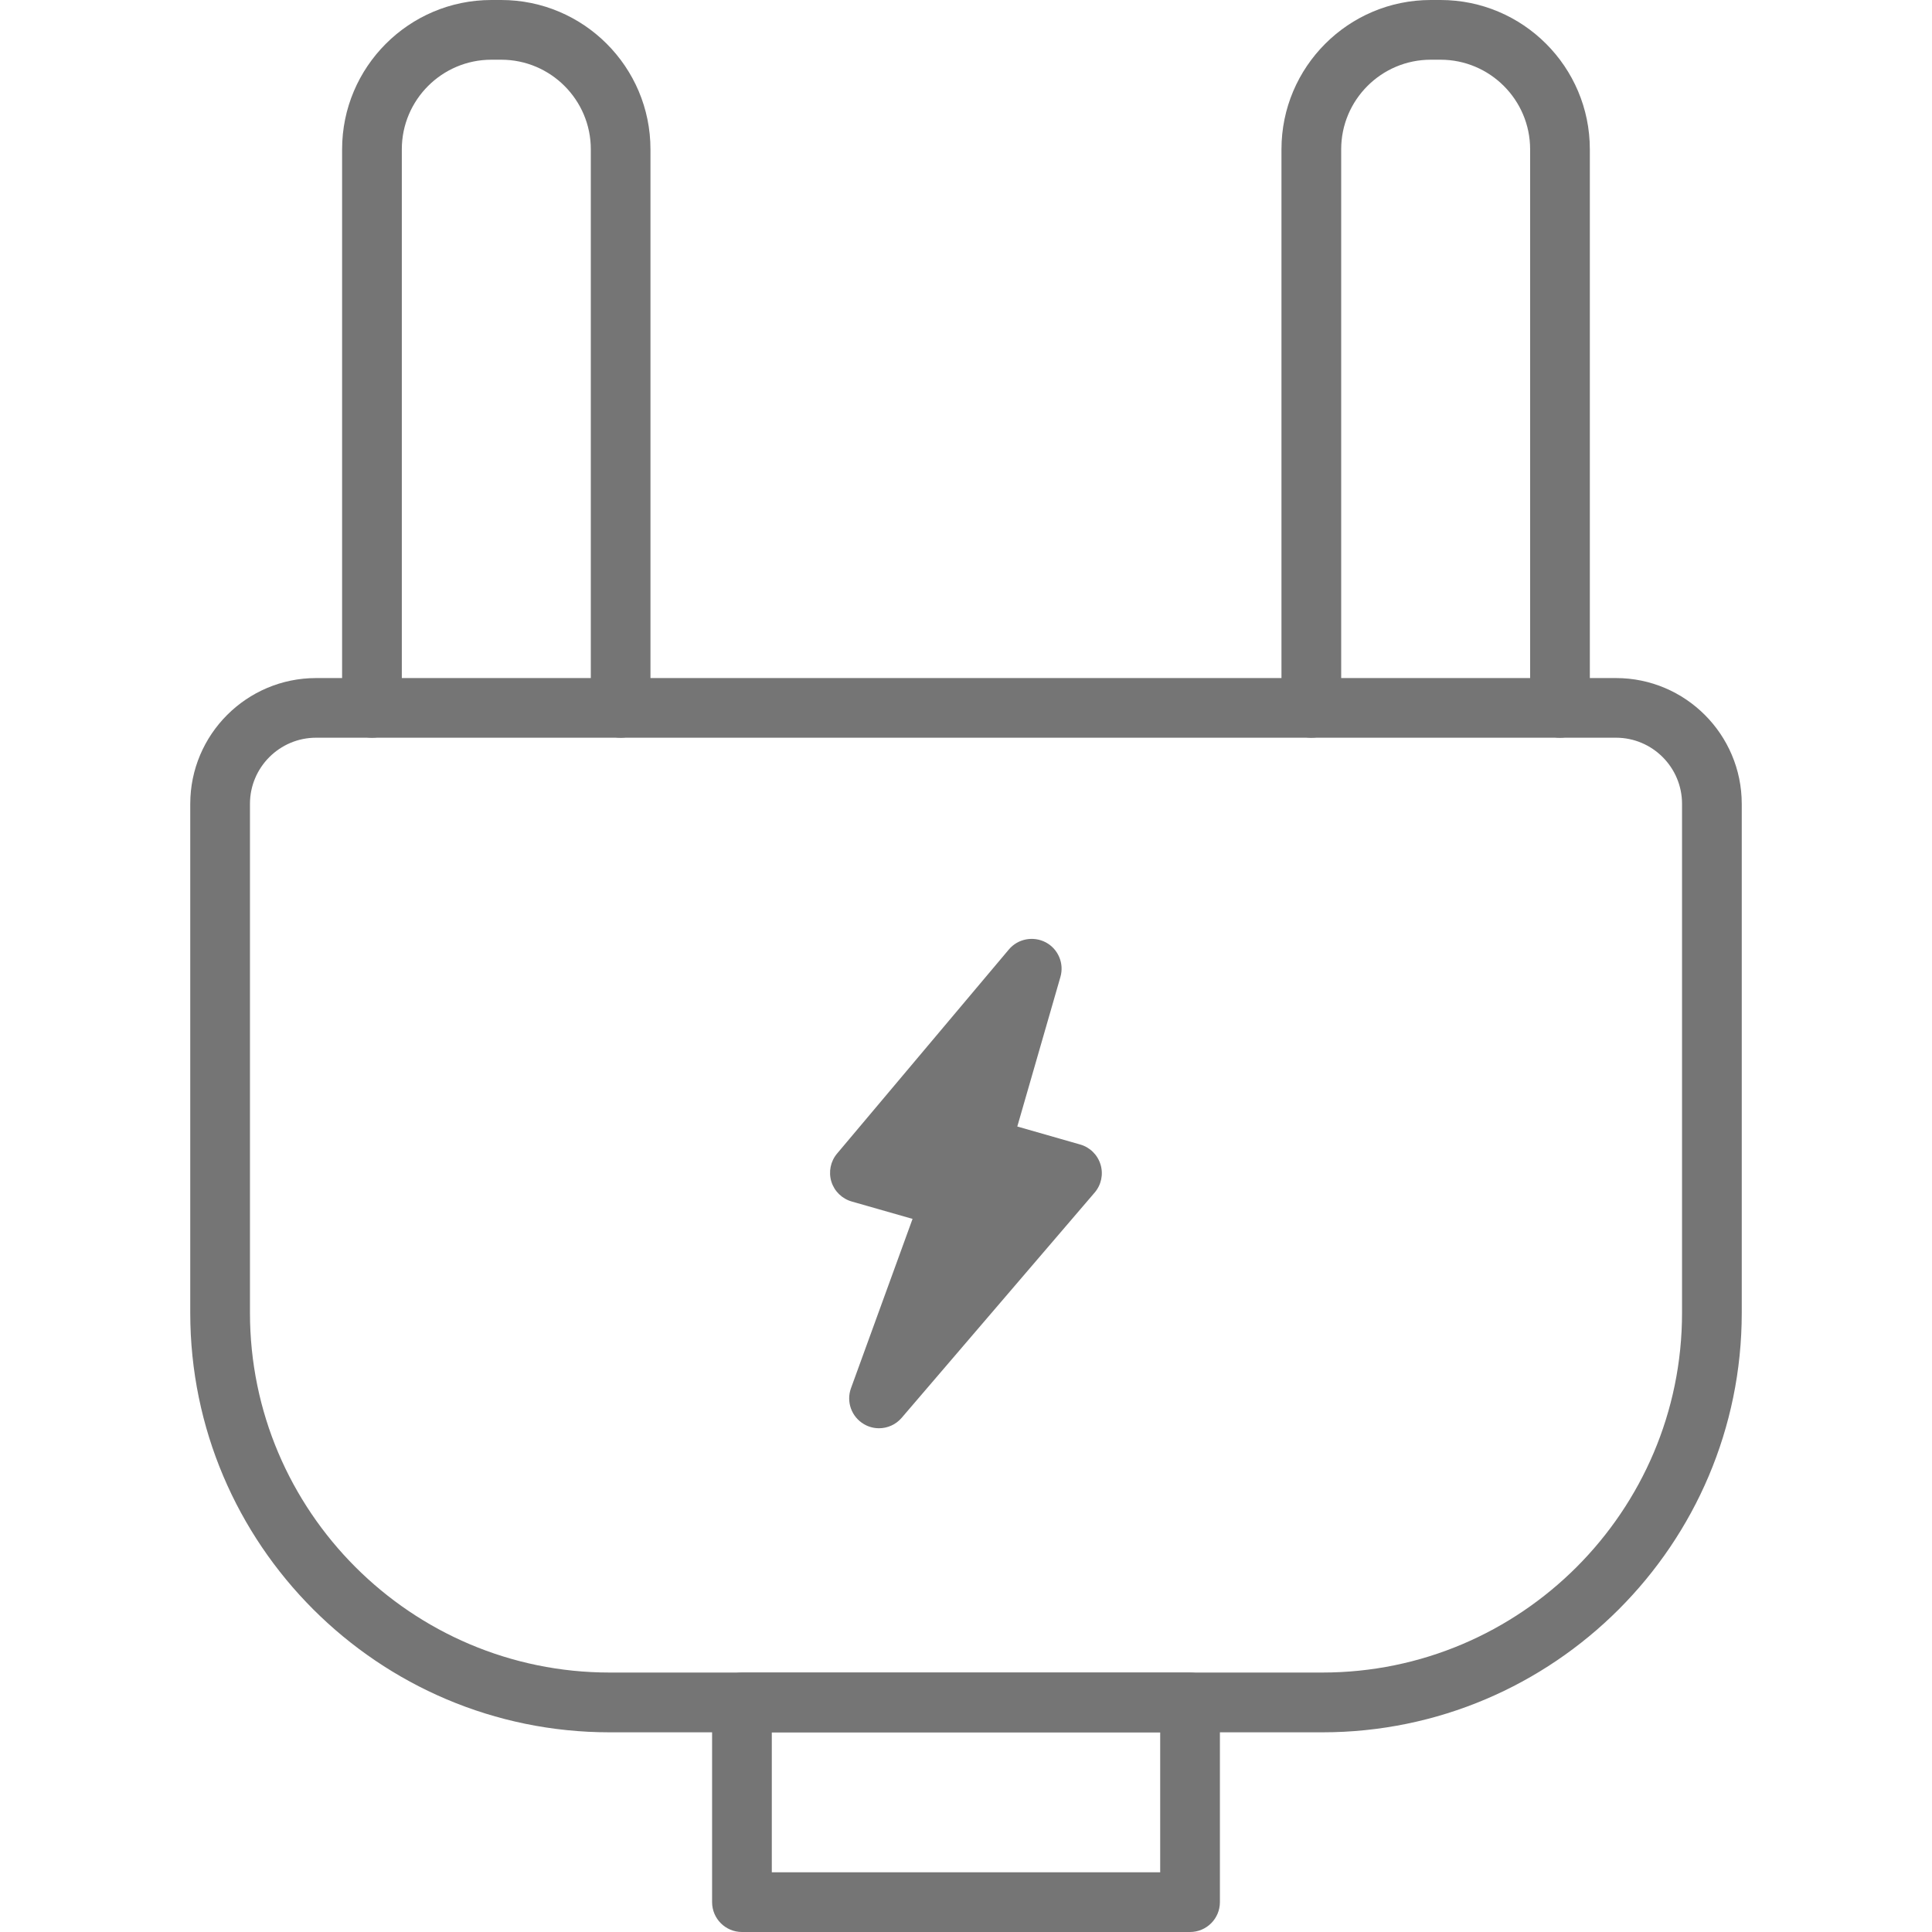
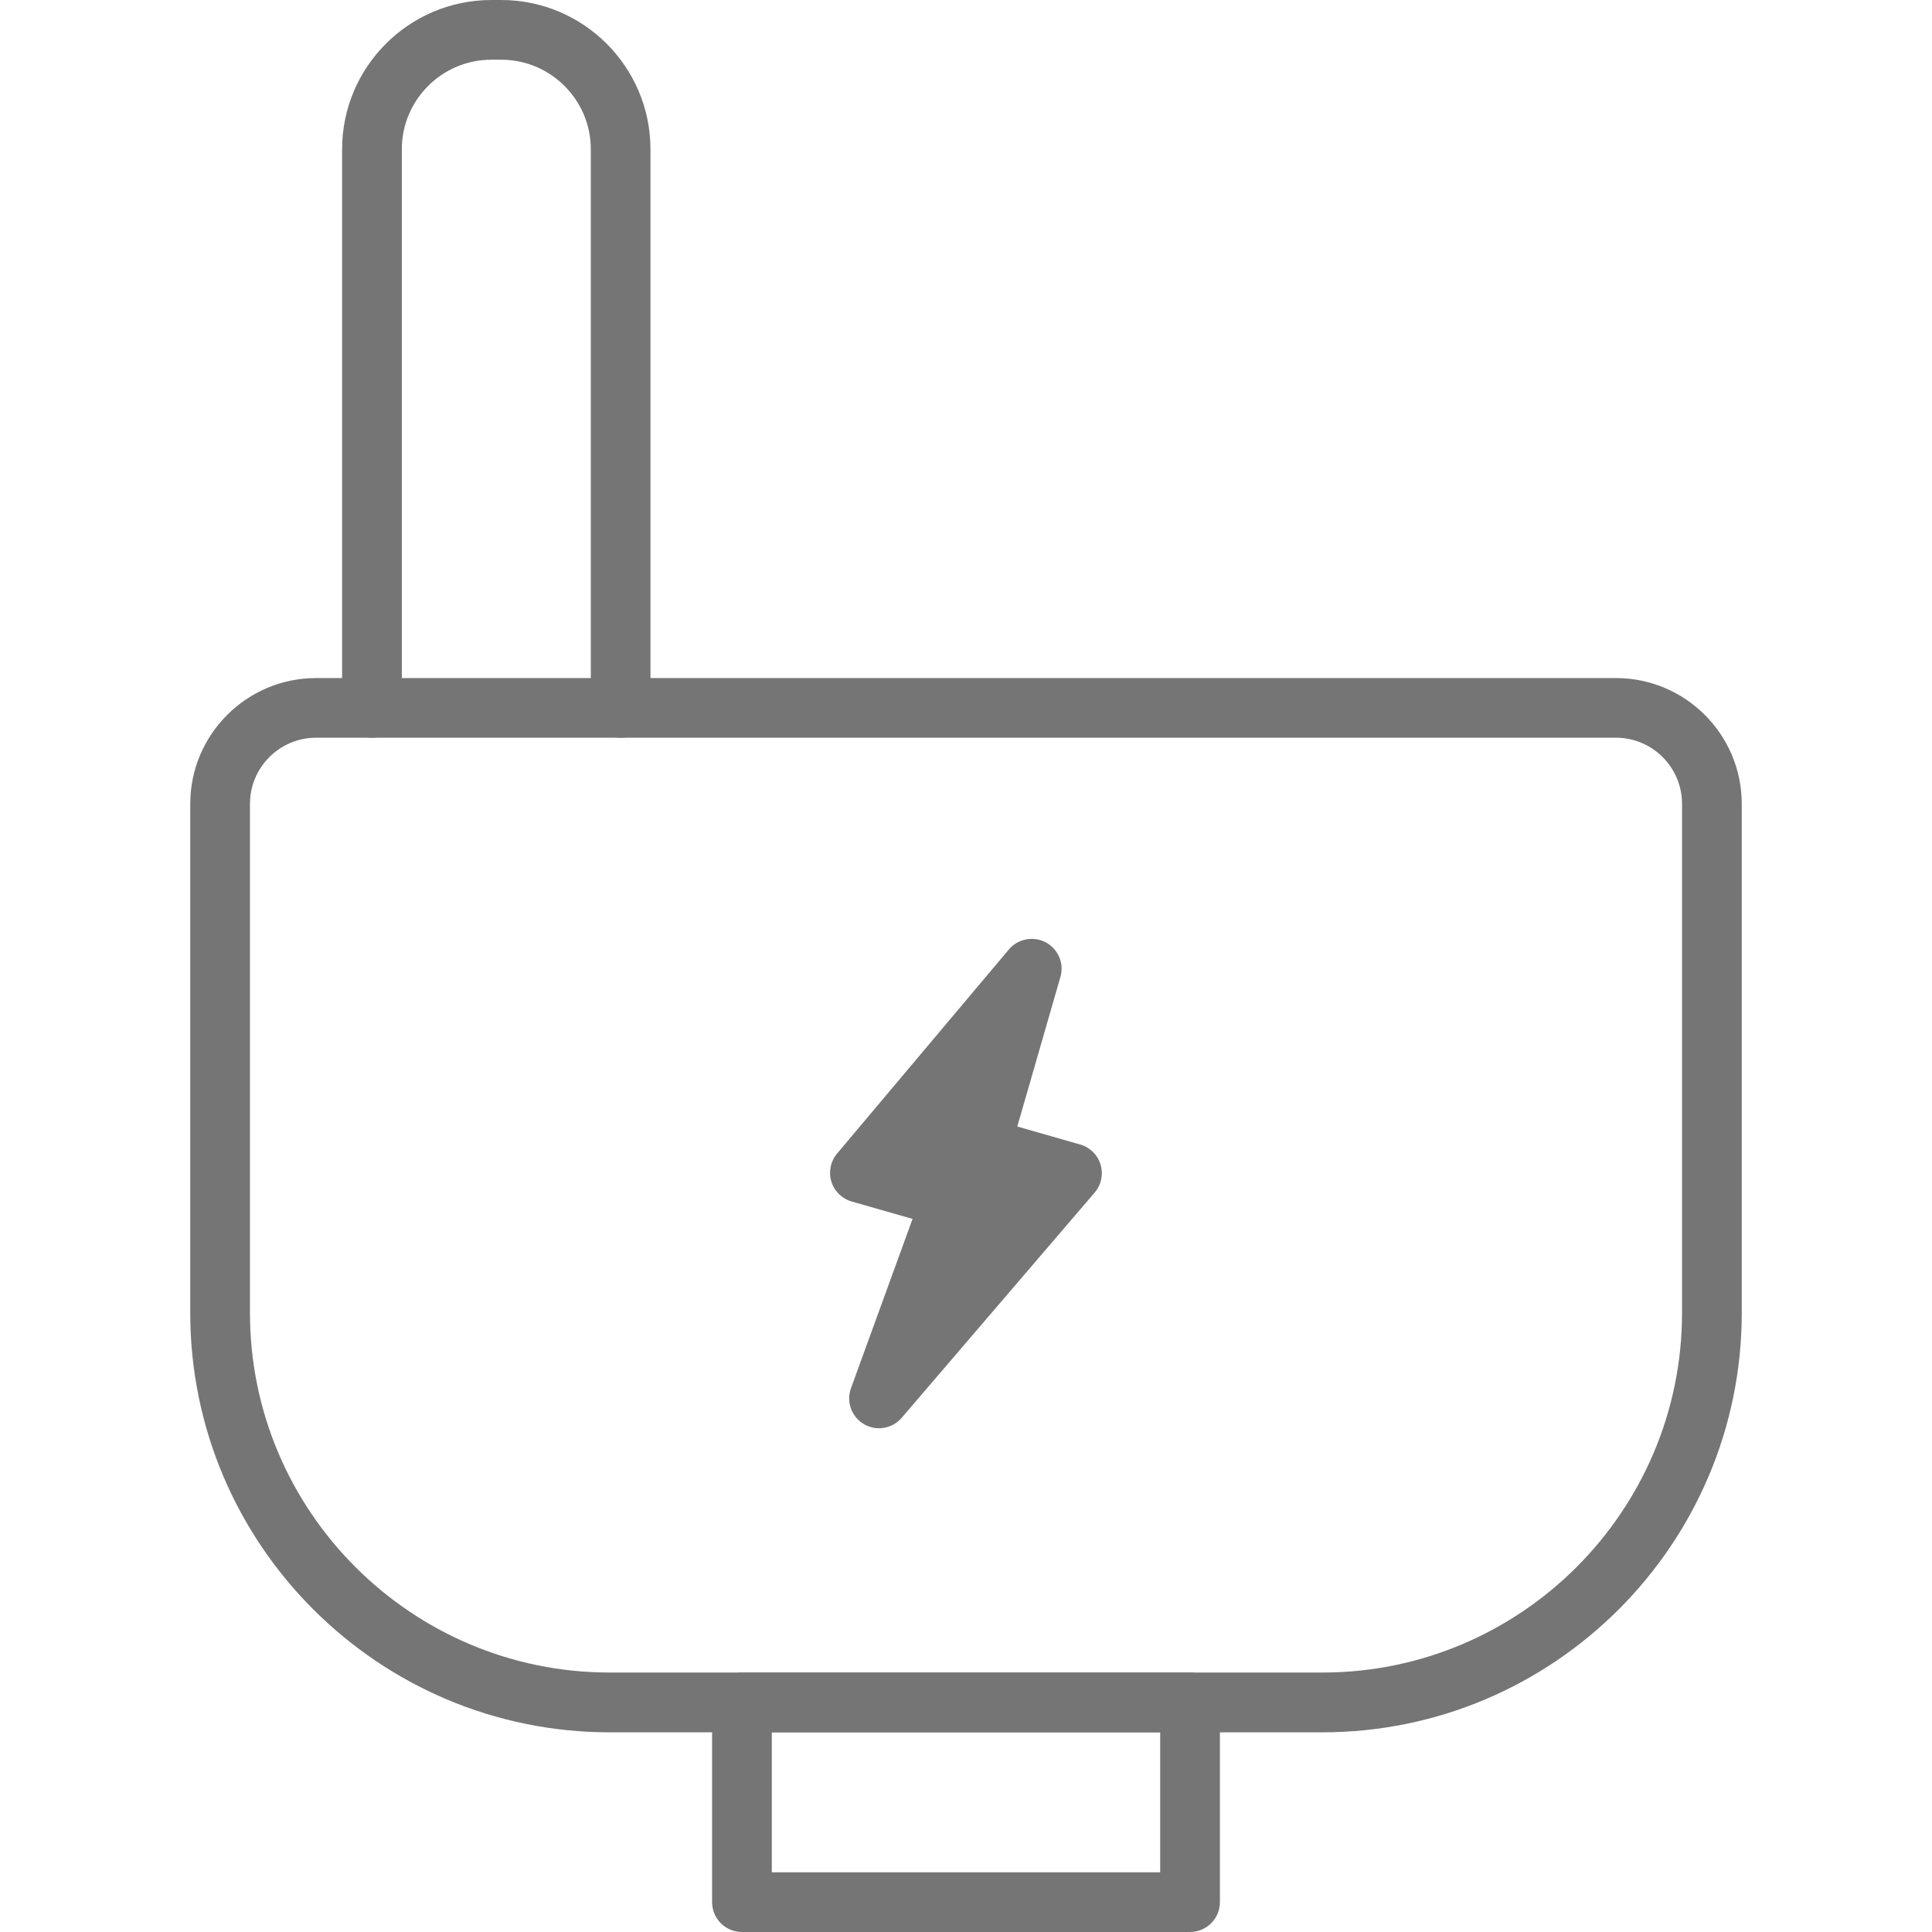
<svg xmlns="http://www.w3.org/2000/svg" version="1.1" id="Capa_1" x="0px" y="0px" viewBox="0 0 32.354 32.354" style="enable-background:new 0 0 32.354 32.354;" xml:space="preserve" width="512px" height="512px">
  <g>
    <g>
      <g>
        <path d="M22.145,29.01H10.21c-3.873,0-7.024-3.15-7.024-7.023v-8.525c0-1.162,0.945-2.107,2.107-2.107h21.769    c1.161,0,2.106,0.945,2.106,2.107v8.525C29.168,25.859,26.018,29.01,22.145,29.01z M5.293,12.354c-0.61,0-1.107,0.497-1.107,1.107    v8.525c0,3.321,2.702,6.023,6.024,6.023h11.935c3.321,0,6.023-2.702,6.023-6.023v-8.525c0-0.61-0.496-1.107-1.106-1.107H5.293z" data-original="#000000" class="active-path" data-old_color="#000000" fill="#757575" />
        <path d="M10.394,12.354c-0.276,0-0.5-0.224-0.5-0.5V2.5c0-0.827-0.673-1.5-1.5-1.5H8.229c-0.827,0-1.5,0.673-1.5,1.5v9.354    c0,0.276-0.224,0.5-0.5,0.5s-0.5-0.224-0.5-0.5V2.5c0-1.379,1.121-2.5,2.5-2.5h0.164c1.379,0,2.5,1.121,2.5,2.5v9.354    C10.894,12.13,10.67,12.354,10.394,12.354z" data-original="#000000" class="active-path" data-old_color="#000000" fill="#757575" />
-         <path d="M26.124,12.354c-0.276,0-0.5-0.224-0.5-0.5V2.5c0-0.827-0.673-1.5-1.5-1.5H23.96c-0.827,0-1.5,0.673-1.5,1.5v9.354    c0,0.276-0.224,0.5-0.5,0.5s-0.5-0.224-0.5-0.5V2.5c0-1.379,1.121-2.5,2.5-2.5h0.164c1.379,0,2.5,1.121,2.5,2.5v9.354    C26.624,12.13,26.4,12.354,26.124,12.354z" data-original="#000000" class="active-path" data-old_color="#000000" fill="#757575" />
        <path d="M19.929,32.354h-7.504c-0.276,0-0.5-0.224-0.5-0.5V28.51c0-0.276,0.224-0.5,0.5-0.5h7.504c0.276,0,0.5,0.224,0.5,0.5    v3.344C20.429,32.13,20.205,32.354,19.929,32.354z M12.925,31.354h6.504V29.01h-6.504V31.354z" data-original="#000000" class="active-path" data-old_color="#000000" fill="#757575" />
      </g>
      <g>
        <g>
          <polygon points="14.721,23.418 15.936,20.079 14.402,19.641 17.278,16.223 16.418,19.209 17.952,19.647    " data-original="#000000" class="active-path" data-old_color="#000000" fill="#757575" />
          <path d="M14.721,23.918c-0.087,0-0.174-0.022-0.252-0.068c-0.209-0.122-0.301-0.375-0.218-0.603l1.031-2.835l-1.018-0.291     c-0.163-0.046-0.292-0.172-0.342-0.334c-0.049-0.162-0.014-0.339,0.096-0.469l2.877-3.418c0.152-0.181,0.411-0.228,0.618-0.119     c0.208,0.111,0.311,0.353,0.245,0.58l-0.722,2.504l1.052,0.301c0.164,0.046,0.293,0.173,0.342,0.336     c0.05,0.164,0.012,0.341-0.099,0.47l-3.231,3.771C15.003,23.857,14.862,23.918,14.721,23.918z M16.225,19.67     c0.065,0.046,0.119,0.108,0.156,0.181c0.063,0.124,0.072,0.268,0.024,0.398l-0.274,0.755l0.935-1.091l-0.784-0.224     C16.262,19.685,16.243,19.678,16.225,19.67z M15.281,19.372l0.791,0.226c0.02,0.005,0.038,0.012,0.057,0.02     c-0.061-0.043-0.111-0.1-0.148-0.166c-0.064-0.116-0.08-0.253-0.043-0.381l0.21-0.728L15.281,19.372z" data-original="#000000" class="active-path" data-old_color="#000000" fill="#757575" />
        </g>
      </g>
    </g>
  </g>
</svg>